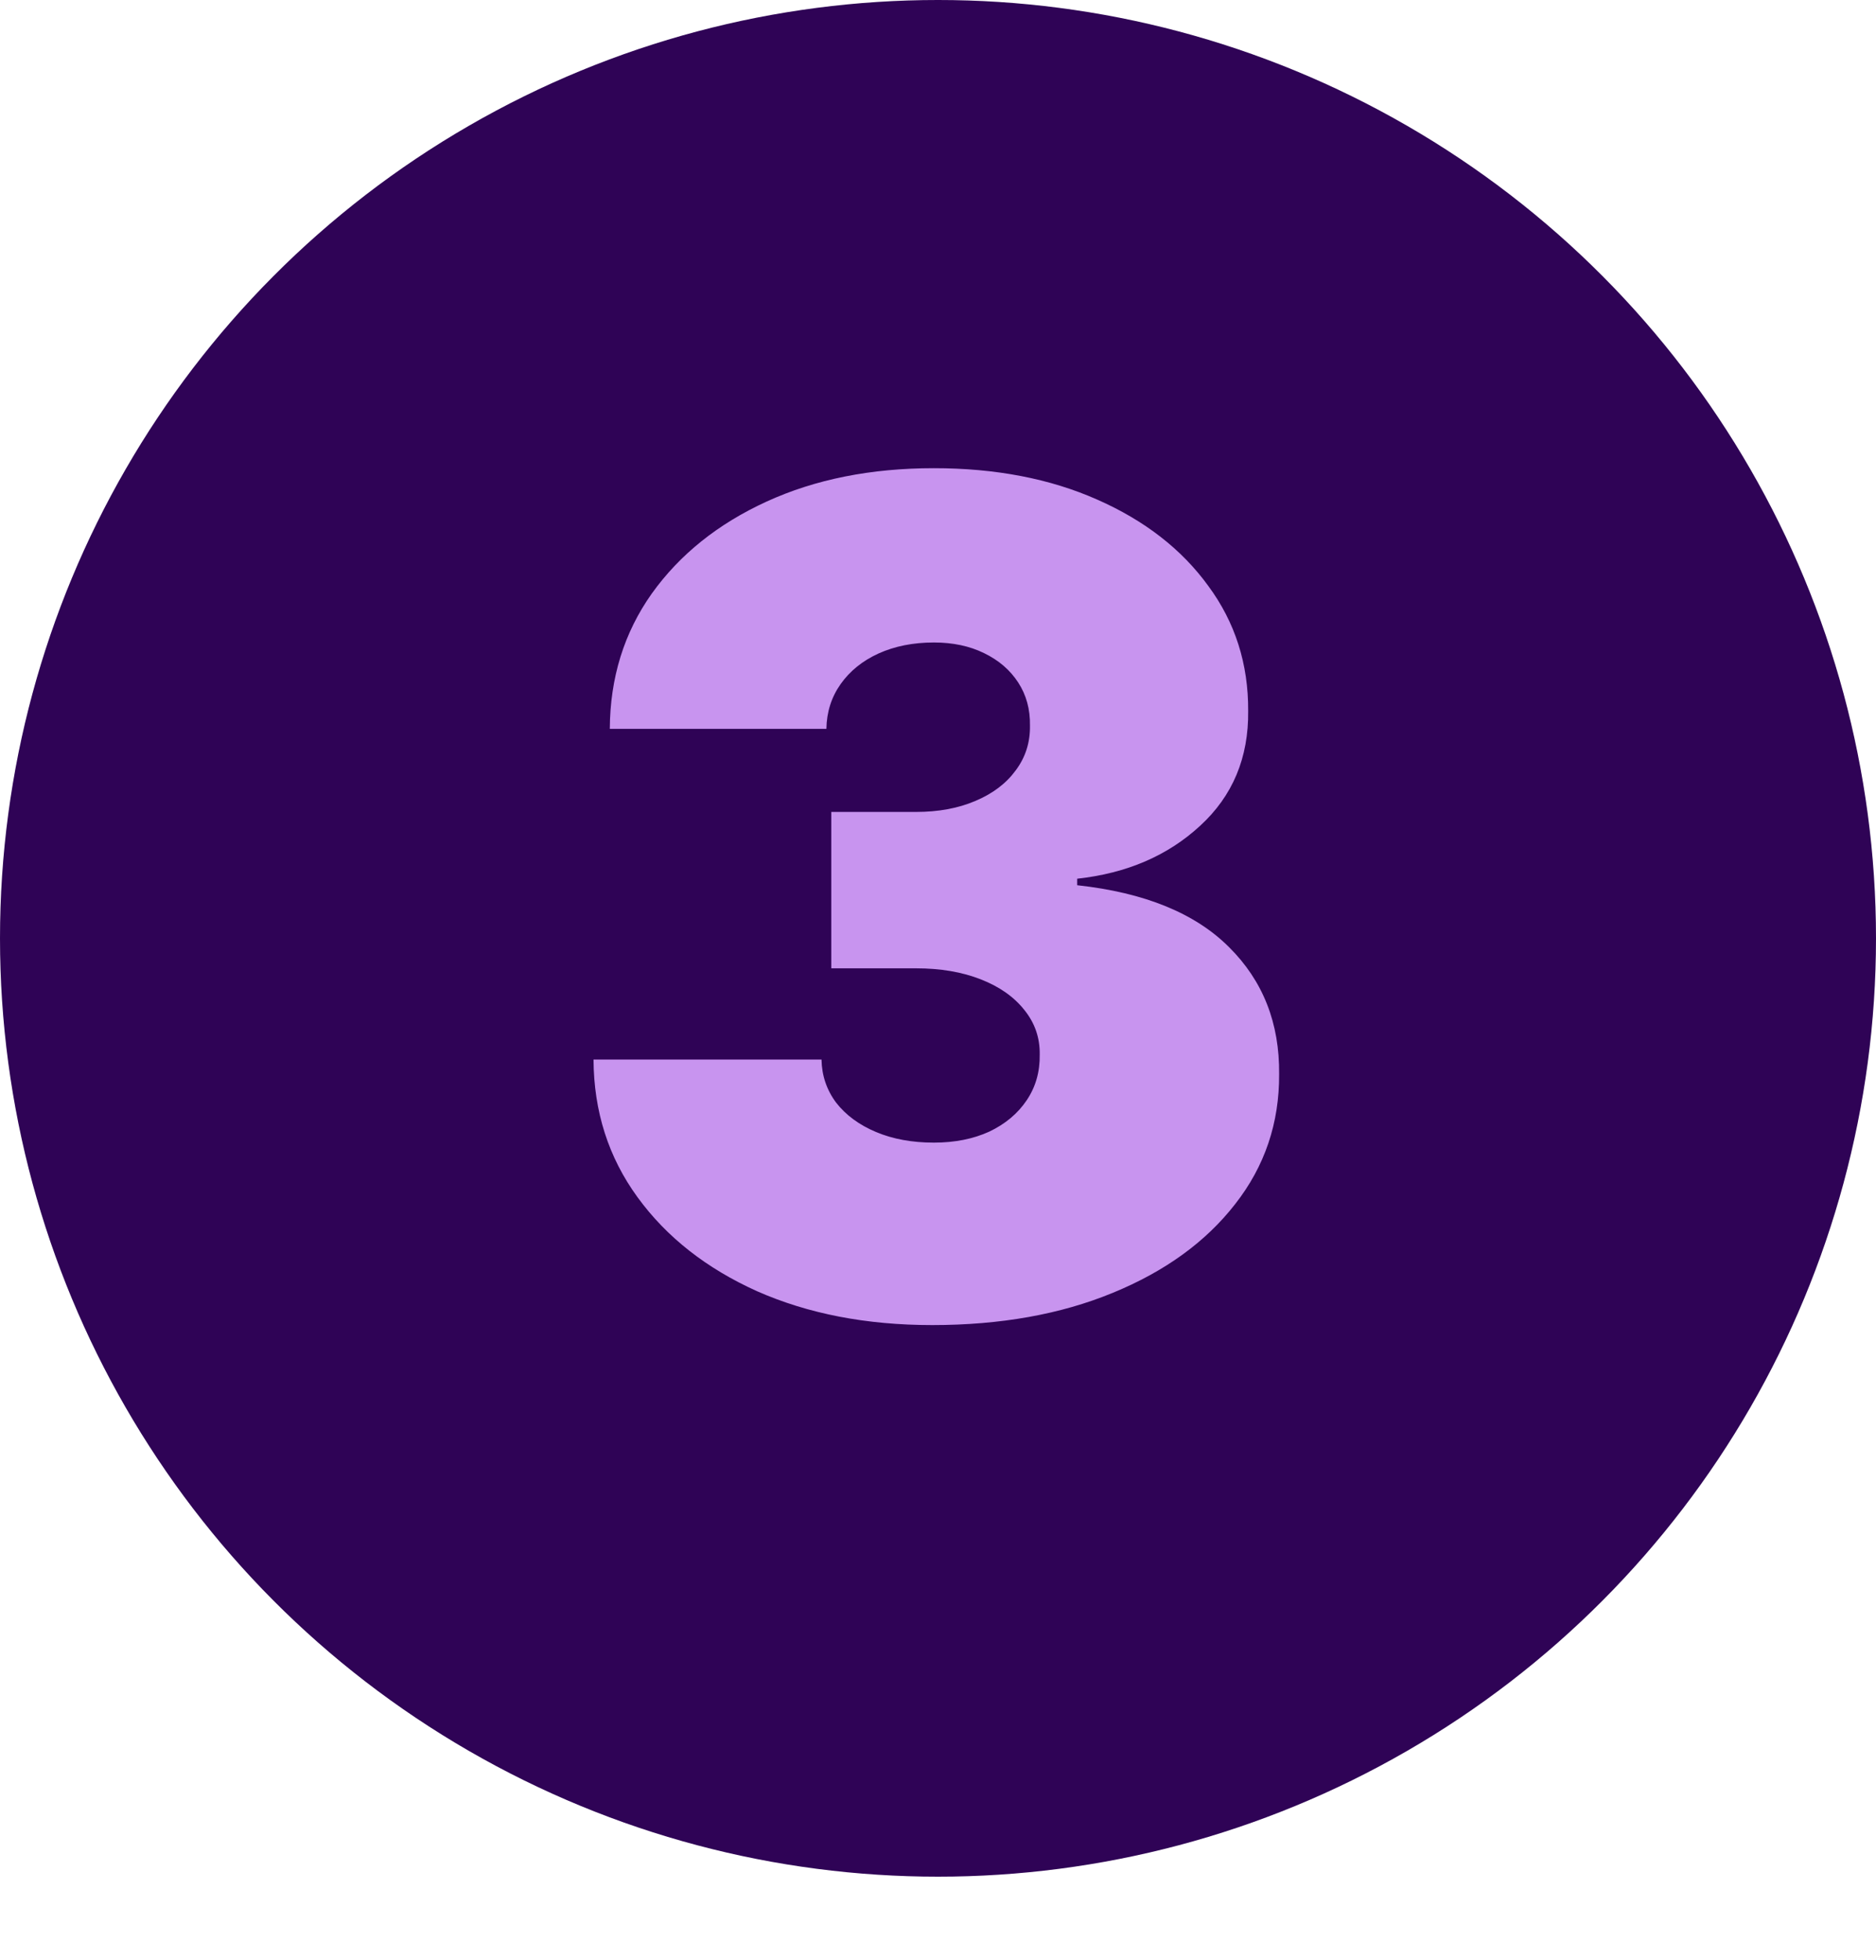
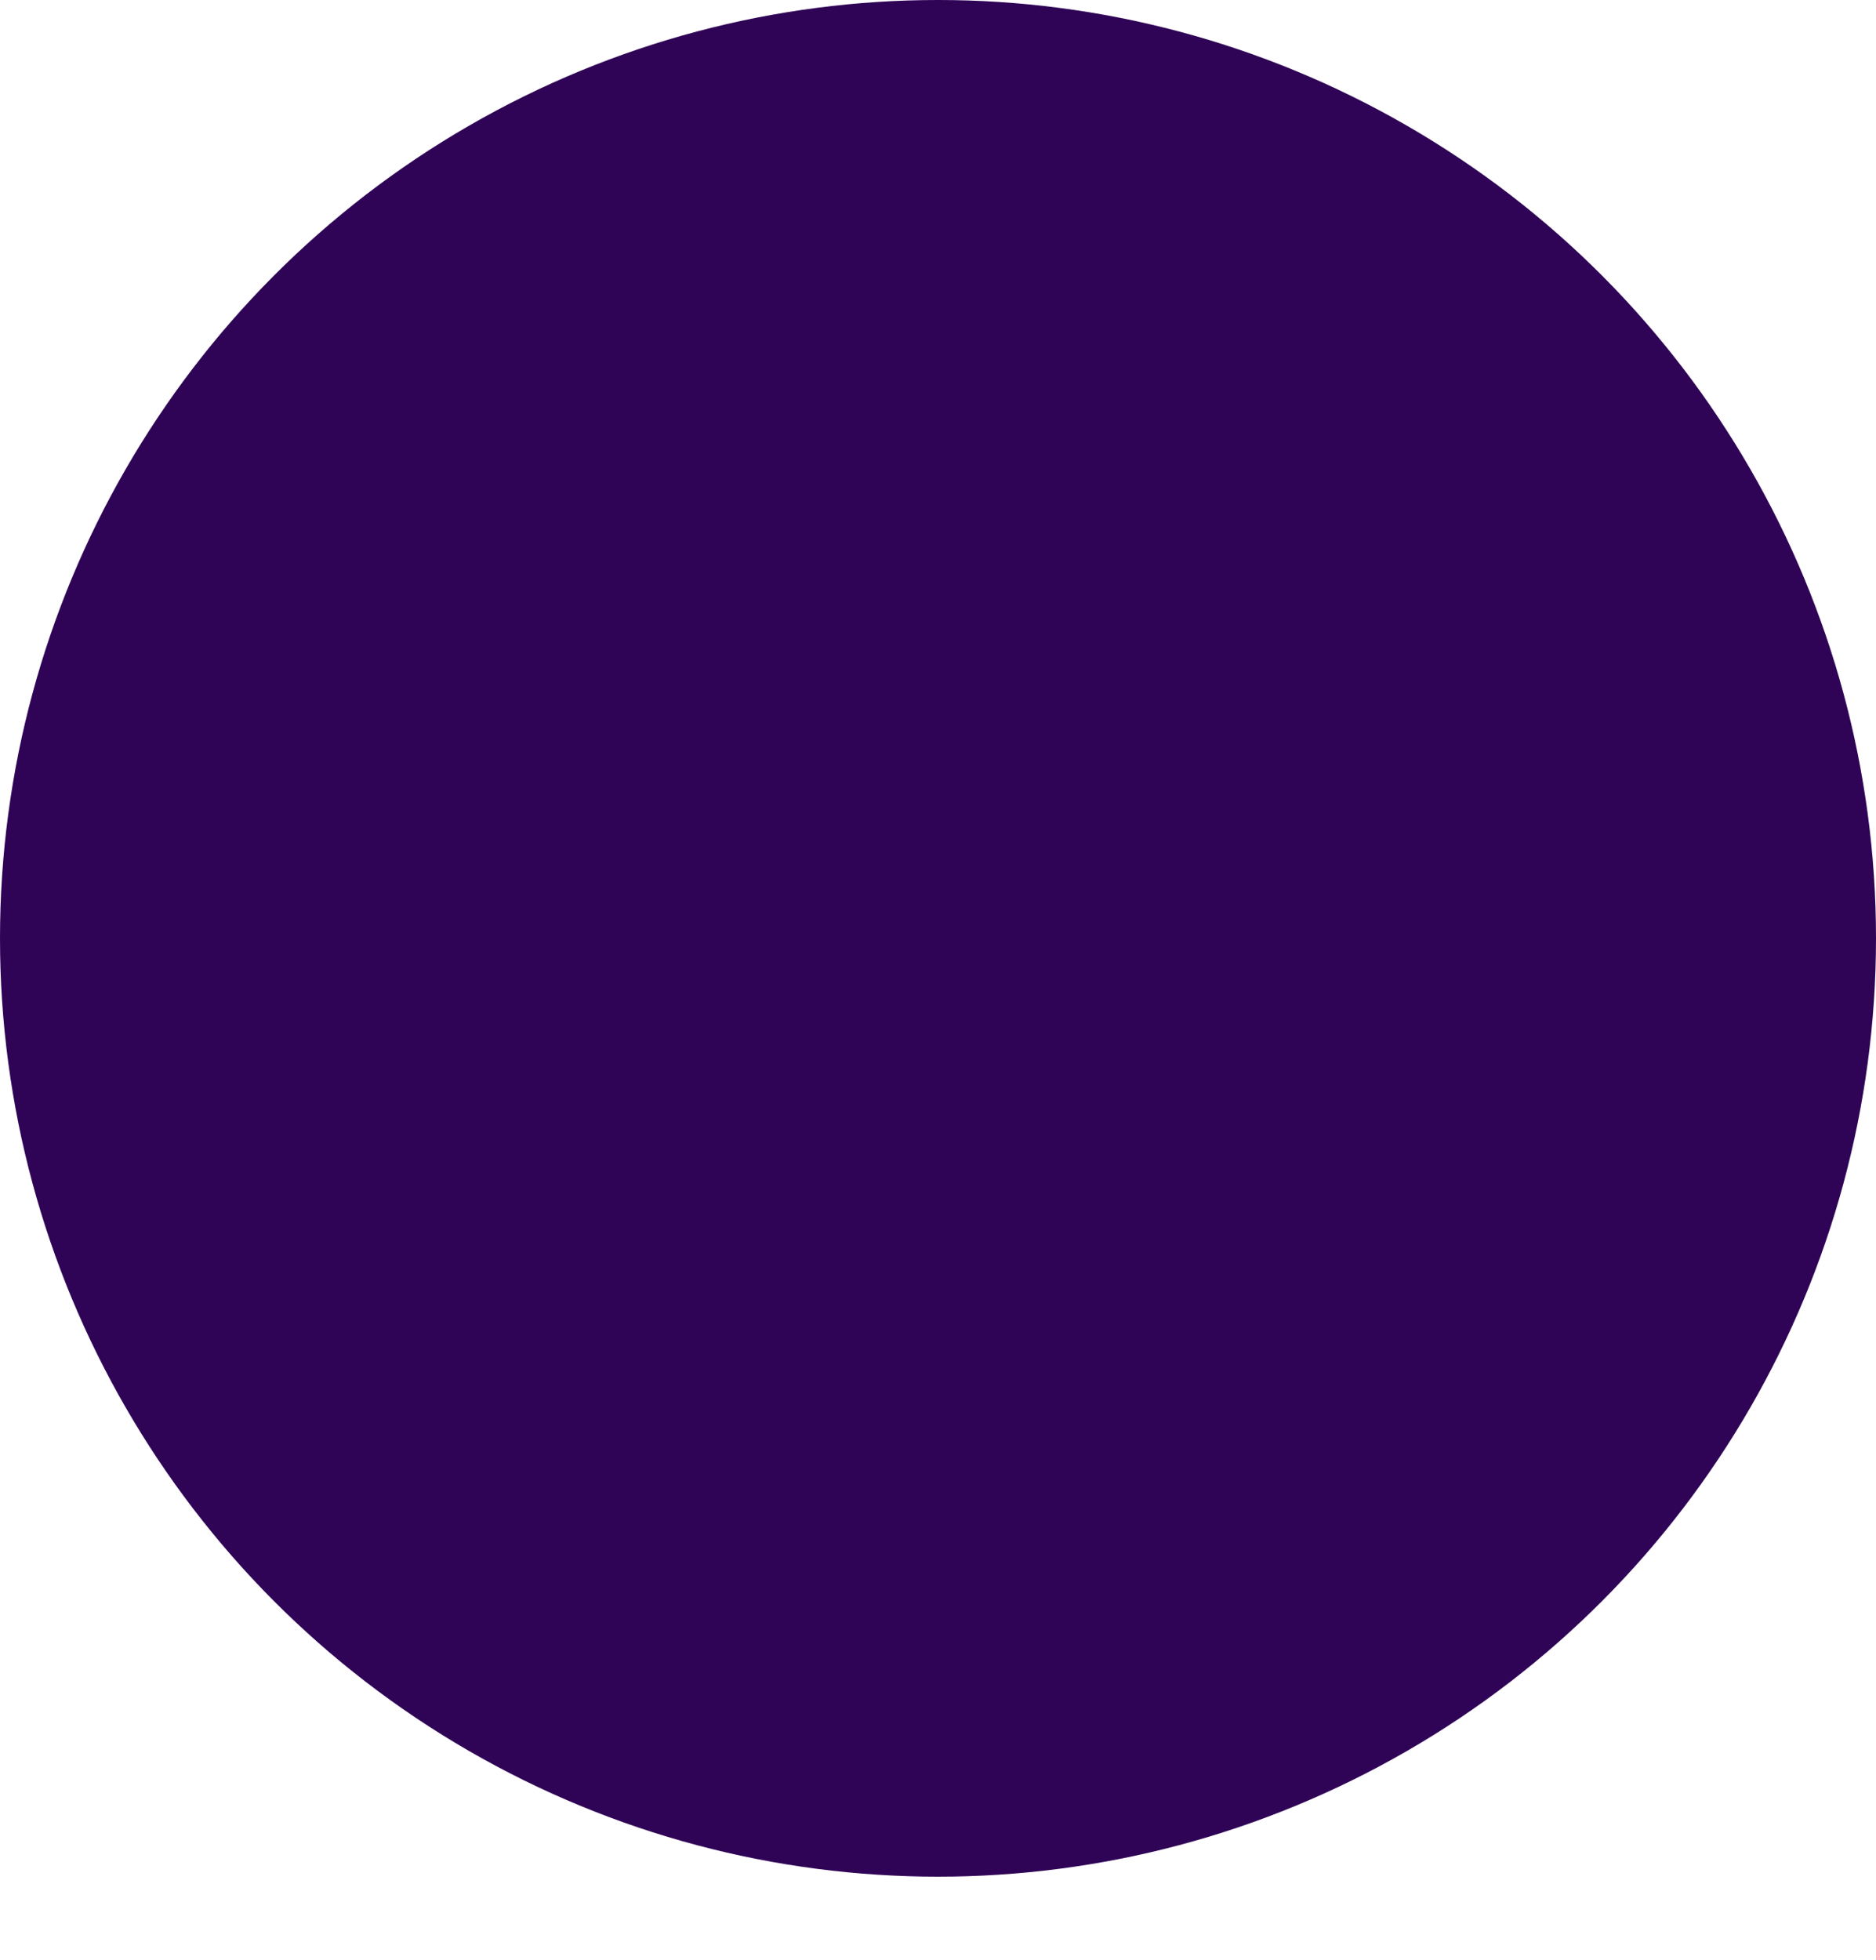
<svg xmlns="http://www.w3.org/2000/svg" width="90" height="94" viewBox="0 0 90 94" fill="none">
  <circle cx="45" cy="45" r="45" fill="#2F0356" />
-   <path d="M44.724 63.547C41.573 63.547 38.774 63.007 36.326 61.926C33.891 60.832 31.977 59.328 30.584 57.414C29.19 55.5 28.487 53.3 28.474 50.812H39.412C39.425 51.581 39.659 52.271 40.115 52.883C40.584 53.482 41.221 53.95 42.029 54.289C42.836 54.628 43.761 54.797 44.802 54.797C45.805 54.797 46.69 54.621 47.459 54.27C48.227 53.905 48.826 53.404 49.255 52.766C49.685 52.128 49.893 51.398 49.88 50.578C49.893 49.771 49.646 49.055 49.138 48.43C48.643 47.805 47.947 47.316 47.048 46.965C46.15 46.613 45.115 46.438 43.943 46.438H39.88V38.938H43.943C45.024 38.938 45.974 38.762 46.794 38.41C47.628 38.059 48.272 37.57 48.728 36.945C49.197 36.32 49.425 35.604 49.412 34.797C49.425 34.016 49.236 33.325 48.845 32.727C48.455 32.128 47.908 31.659 47.205 31.32C46.514 30.982 45.714 30.812 44.802 30.812C43.813 30.812 42.927 30.988 42.146 31.34C41.378 31.691 40.772 32.18 40.33 32.805C39.887 33.43 39.659 34.146 39.646 34.953H29.255C29.268 32.505 29.939 30.344 31.267 28.469C32.608 26.594 34.444 25.122 36.775 24.055C39.106 22.987 41.781 22.453 44.802 22.453C47.758 22.453 50.369 22.954 52.634 23.957C54.913 24.96 56.69 26.34 57.966 28.098C59.255 29.842 59.893 31.841 59.88 34.094C59.906 36.333 59.138 38.169 57.576 39.602C56.026 41.034 54.06 41.88 51.677 42.141V42.453C54.906 42.805 57.335 43.794 58.962 45.422C60.59 47.036 61.391 49.068 61.365 51.516C61.378 53.859 60.675 55.936 59.255 57.746C57.849 59.556 55.889 60.975 53.377 62.004C50.877 63.033 47.992 63.547 44.724 63.547Z" fill="#C894EF" />
</svg>